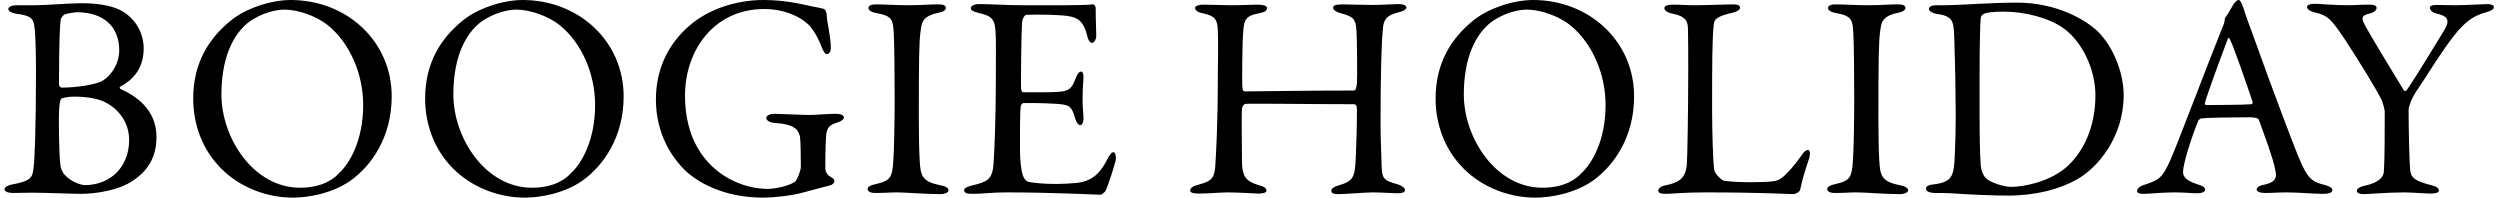
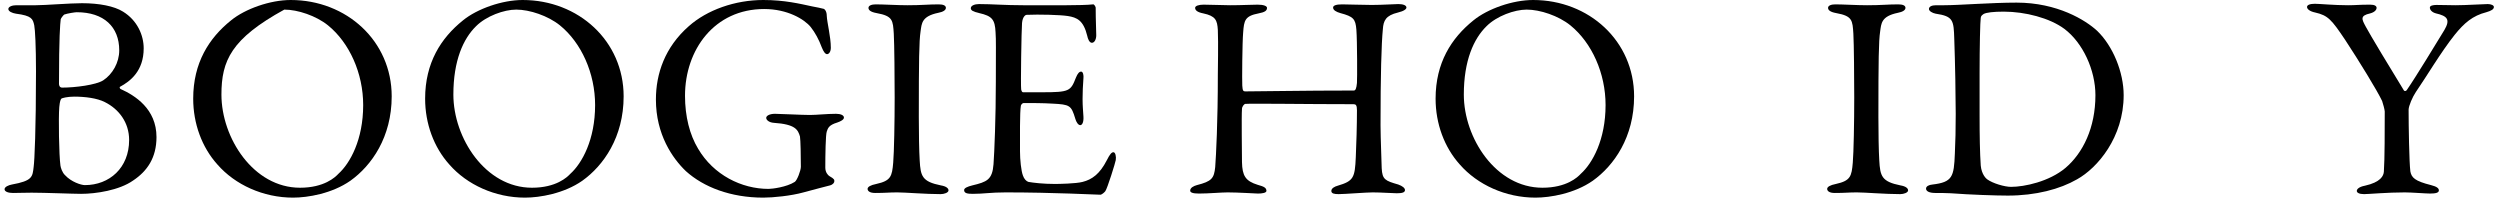
<svg xmlns="http://www.w3.org/2000/svg" width="253" height="20" viewBox="0 0 253 20" fill="none">
  <path d="M233.471 0.707C233.471 0.501 233.766 0.383 234.266 0.383C234.708 0.383 236.24 0.53 237.624 0.53C238.449 0.53 238.685 0.471 239.863 0.471C240.334 0.471 240.511 0.618 240.511 0.795C240.511 1.001 240.305 1.237 239.863 1.355C238.803 1.59 239.009 1.944 239.421 2.71C239.775 3.387 241.954 7.01 243.28 9.16C243.339 9.249 243.515 9.219 243.574 9.102C244.399 7.923 246.638 4.241 247.374 3.034C247.993 1.973 247.669 1.62 246.52 1.355C246.078 1.237 245.901 0.972 245.901 0.766C245.901 0.56 246.255 0.501 246.579 0.501C247.345 0.501 247.816 0.53 248.493 0.53C249.583 0.53 251.292 0.412 251.763 0.412C252.087 0.412 252.381 0.53 252.381 0.707C252.381 0.942 252.116 1.09 251.616 1.237C250.231 1.59 249.377 2.327 248.405 3.535C247.021 5.272 245.489 7.864 244.487 9.308C244.163 9.779 243.751 10.722 243.751 11.104C243.751 12.754 243.81 16.406 243.928 17.349C244.046 17.968 244.37 18.321 246.019 18.733C246.608 18.881 246.814 19.057 246.814 19.264C246.814 19.499 246.52 19.587 245.931 19.587C245.489 19.587 244.046 19.47 243.368 19.47C241.601 19.47 239.686 19.646 239.244 19.646C238.744 19.646 238.508 19.499 238.508 19.322C238.508 19.146 238.714 18.91 239.333 18.792C240.923 18.439 241.218 17.791 241.247 17.378C241.336 16.171 241.336 12.99 241.336 11.281C241.336 11.134 241.159 10.456 241.071 10.221C240.57 9.16 238.744 6.185 237.33 4.035C235.945 1.973 235.592 1.561 234.296 1.266C233.736 1.149 233.471 0.913 233.471 0.707Z" fill="black" />
-   <path d="M226.55 0C226.668 0 226.786 0.118 227.022 0.766C227.257 1.561 227.758 2.887 228.318 4.418C229.849 8.719 232.058 14.551 232.559 15.758C233.531 18.174 234.002 18.409 235.328 18.733C235.799 18.881 236.035 19.028 236.035 19.234C236.035 19.44 235.829 19.617 235.092 19.617C234.12 19.617 232.677 19.47 231.381 19.47C230.438 19.47 230.026 19.529 229.29 19.529C228.553 19.529 228.377 19.323 228.377 19.175C228.377 19.028 228.553 18.792 229.083 18.704C230.497 18.409 230.379 17.82 230.262 17.202C230.026 15.994 229.29 14.05 228.612 12.165C228.583 12.047 228.465 11.87 227.611 11.87C225.991 11.87 223.399 11.9 222.78 11.988C222.662 11.988 222.515 12.136 222.456 12.224C221.69 14.138 220.924 16.642 220.924 17.378C220.924 17.732 221.042 18.233 222.368 18.645C222.868 18.792 223.163 18.969 223.163 19.175C223.163 19.47 222.721 19.558 222.338 19.558C221.838 19.558 221.101 19.47 220.011 19.47C218.921 19.47 217.39 19.617 216.948 19.617C216.418 19.617 216.271 19.499 216.271 19.323C216.271 19.146 216.477 18.881 216.919 18.733C218.391 18.233 218.774 18.144 219.628 16.23C220.306 14.727 223.664 5.832 224.96 2.651C225.078 2.415 225.136 2.18 225.136 2.032C225.136 1.944 225.136 1.885 225.195 1.797C225.46 1.443 225.873 0.677 226.079 0.353C226.285 0.118 226.403 0 226.55 0ZM227.876 10.545C227.905 10.545 227.994 10.398 227.964 10.309C227.463 8.807 225.932 4.389 225.667 3.976C225.578 3.8 225.519 3.77 225.431 3.976C224.901 5.39 223.369 9.514 223.134 10.427C223.104 10.545 223.163 10.633 223.281 10.633C224.459 10.604 226.904 10.633 227.876 10.545Z" fill="black" />
  <path d="M204.075 0.265C208.199 0.265 211.056 2.032 212.234 3.122C213.825 4.654 214.915 7.305 214.915 9.632C214.915 13.903 212.264 16.995 210.202 18.144C208.464 19.146 206.019 19.794 203.191 19.794C201.984 19.794 199.362 19.705 197.418 19.558C196.859 19.529 196.328 19.529 195.857 19.529C195.18 19.529 194.915 19.323 194.915 19.087C194.915 18.851 195.209 18.704 195.563 18.674C197.595 18.439 197.742 17.879 197.831 15.552C197.89 14.168 197.919 13.255 197.919 11.517C197.919 9.838 197.86 6.362 197.772 3.947C197.713 2.062 197.683 1.649 195.887 1.384C195.563 1.325 195.209 1.119 195.209 0.913C195.209 0.677 195.474 0.53 195.916 0.53H196.741C198.214 0.53 201.542 0.265 204.075 0.265ZM202.779 1.178C201.719 1.178 201.012 1.266 200.747 1.414C200.54 1.561 200.482 1.62 200.452 1.797C200.393 2.15 200.334 4.772 200.334 7.393V11.664C200.334 13.726 200.364 15.464 200.452 16.76C200.54 17.673 201.012 18.085 201.1 18.144C201.66 18.557 202.867 18.91 203.515 18.91C204.87 18.91 207.374 18.38 209.024 16.995C210.791 15.493 212.057 12.931 212.057 9.632C212.057 7.099 210.791 4.33 208.906 2.916C207.433 1.826 204.959 1.178 202.779 1.178Z" fill="black" />
  <path d="M187.649 9.867C187.649 8.041 187.62 4.389 187.561 3.417C187.473 2.062 187.473 1.62 185.823 1.325C185.175 1.208 184.999 1.001 184.999 0.795C184.999 0.56 185.323 0.442 185.735 0.442C186.501 0.442 187.973 0.53 188.946 0.53C190.389 0.53 191.066 0.442 192.097 0.442C192.568 0.442 192.834 0.56 192.834 0.795C192.834 1.031 192.539 1.208 192.068 1.296C190.359 1.649 190.389 2.386 190.271 3.181C190.124 4.153 190.094 6.068 190.094 11.841C190.094 13.461 190.124 15.287 190.183 16.23C190.271 17.82 190.418 18.38 192.333 18.763C192.863 18.851 193.099 19.057 193.099 19.264C193.099 19.499 192.657 19.646 192.303 19.646C190.801 19.646 188.71 19.47 187.915 19.47C187.031 19.47 186.766 19.529 185.676 19.529C185.116 19.529 184.91 19.323 184.91 19.116C184.91 18.91 185.205 18.733 185.794 18.616C187.267 18.292 187.384 17.85 187.502 16.465C187.591 15.434 187.649 12.371 187.649 9.867Z" fill="black" />
-   <path d="M168.435 0.825C168.435 0.619 168.671 0.471 169.319 0.471C170.114 0.471 170.644 0.53 171.498 0.53C172.647 0.53 174.65 0.442 175.357 0.442C175.887 0.442 176.093 0.56 176.093 0.766C176.093 0.972 175.858 1.149 175.416 1.267C173.707 1.649 173.501 1.973 173.442 2.415C173.266 3.741 173.266 6.716 173.266 11.075C173.266 13.373 173.354 16.2 173.472 17.172C173.531 17.585 174.238 18.262 174.473 18.292C175.239 18.409 176.329 18.439 177.301 18.439C178.126 18.439 178.95 18.409 179.392 18.351C179.628 18.321 179.981 18.321 180.57 17.791C180.983 17.378 181.454 16.937 182.249 15.817C182.573 15.287 182.838 15.169 182.986 15.169C183.133 15.169 183.221 15.493 183.104 15.965C182.632 17.408 182.426 18.026 182.19 19.146C182.161 19.47 181.601 19.646 181.484 19.646C181.13 19.646 178.45 19.47 172.47 19.47C170.467 19.47 169.083 19.617 168.671 19.617C168.111 19.617 167.816 19.558 167.816 19.293C167.816 19.087 168.052 18.851 168.523 18.763C170.143 18.439 170.556 17.879 170.703 16.73C170.762 15.994 170.85 11.311 170.85 7.04C170.85 5.862 170.85 3.829 170.821 2.857C170.791 2.209 170.644 1.649 169.26 1.384C168.671 1.267 168.435 1.031 168.435 0.825Z" fill="black" />
  <path d="M155.15 0C160.805 0 165.371 4.153 165.371 9.75C165.371 13.873 163.338 16.76 161.188 18.292C159.332 19.588 156.888 20 155.385 20C152.381 20 149.524 18.704 147.727 16.642C146.166 14.904 145.282 12.518 145.282 9.985C145.282 6.362 146.873 3.859 149.111 2.062C150.555 0.884 153.088 0 155.15 0ZM154.502 0.972C153.265 0.972 151.468 1.62 150.437 2.651C149.141 3.918 148.139 6.127 148.139 9.573C148.139 13.962 151.379 18.998 156.092 18.998C158.537 18.998 159.656 17.938 159.98 17.585C161.159 16.524 162.484 14.138 162.484 10.633C162.484 7.423 161.1 4.33 158.92 2.563C157.712 1.591 155.857 0.972 154.502 0.972Z" fill="black" />
  <path d="M125.719 8.66C125.748 9.219 125.837 9.249 126.043 9.249C127.781 9.249 131.787 9.161 137 9.161C137.177 9.161 137.265 8.984 137.324 8.395C137.354 8.012 137.354 4.153 137.265 3.004C137.177 1.915 136.971 1.679 135.645 1.325C135.233 1.208 134.909 1.031 134.909 0.766C134.909 0.56 135.203 0.442 135.822 0.442C136.205 0.442 138.09 0.501 138.826 0.501C139.828 0.501 141.183 0.412 141.507 0.412C141.978 0.412 142.331 0.53 142.331 0.766C142.331 0.913 142.096 1.119 141.477 1.267C140.24 1.561 140.004 2.091 139.946 2.945C139.798 4.448 139.71 7.658 139.71 12.666C139.71 13.962 139.828 16.583 139.828 17.025C139.887 18.174 140.181 18.292 141.507 18.674C141.919 18.822 142.184 19.028 142.184 19.234C142.184 19.47 141.919 19.558 141.359 19.558C140.888 19.558 139.828 19.47 138.915 19.47C138.267 19.47 136.057 19.646 135.468 19.646C135.027 19.646 134.732 19.588 134.732 19.323C134.732 19.057 135.056 18.881 135.38 18.792C136.971 18.321 137.118 17.997 137.206 15.906C137.265 14.669 137.324 12.636 137.324 11.164C137.324 10.633 137.206 10.545 136.971 10.545C132.405 10.545 126.602 10.457 126.013 10.515C125.925 10.515 125.689 10.78 125.689 11.016C125.63 11.782 125.689 15.552 125.689 16.407C125.719 17.791 126.043 18.321 127.28 18.704C127.928 18.881 128.134 18.998 128.164 19.293C128.193 19.529 127.692 19.588 127.309 19.588C127.103 19.588 125.306 19.47 124.246 19.47C123.569 19.47 122.331 19.588 121.33 19.588C120.682 19.588 120.446 19.47 120.446 19.293C120.446 18.998 120.8 18.822 121.124 18.733C122.626 18.351 122.862 18.056 122.979 16.907C123.068 15.7 123.245 12.371 123.245 7.57C123.245 7.04 123.303 4.33 123.245 3.034C123.186 2.032 123.009 1.62 121.772 1.355C121.153 1.237 120.947 1.031 120.947 0.795C120.947 0.589 121.33 0.471 121.801 0.471C122.626 0.471 123.716 0.53 124.482 0.53C125.719 0.53 126.602 0.471 127.28 0.471C127.898 0.471 128.222 0.619 128.222 0.795C128.222 1.09 127.987 1.237 127.368 1.355C125.984 1.62 125.895 2.062 125.807 3.299C125.719 4.271 125.689 8.159 125.719 8.66Z" fill="black" />
  <path d="M103.578 0.53H107.908C108.88 0.53 110.176 0.501 110.617 0.442C110.706 0.412 110.853 0.619 110.883 0.766C110.883 2.121 110.941 2.975 110.941 3.564C110.941 3.976 110.765 4.33 110.5 4.33C110.235 4.33 110.087 3.918 110.028 3.623C109.645 2.062 108.997 1.767 108.055 1.62C107.289 1.502 105.168 1.443 103.872 1.502C103.813 1.502 103.489 1.649 103.43 2.327C103.371 3.063 103.283 8.601 103.342 9.043C103.371 9.161 103.401 9.337 103.548 9.337H105.463C108.232 9.337 108.349 9.219 108.88 7.864C109.056 7.423 109.233 7.246 109.41 7.246C109.616 7.246 109.675 7.658 109.645 7.894C109.587 8.719 109.557 9.308 109.557 10.015C109.557 10.81 109.616 11.222 109.645 11.812C109.675 12.342 109.528 12.666 109.321 12.666C109.115 12.666 108.909 12.342 108.821 12.018C108.408 10.663 108.29 10.574 106.494 10.486C105.551 10.427 104.373 10.427 103.578 10.427C103.46 10.427 103.313 10.633 103.313 10.692C103.195 11.311 103.224 14.05 103.224 15.317C103.224 16.171 103.342 17.29 103.519 17.761C103.637 18.115 103.872 18.351 104.078 18.409C104.579 18.498 105.581 18.616 106.759 18.616C107.112 18.616 108.909 18.586 109.557 18.409C110.5 18.174 111.295 17.614 112.002 16.23C112.326 15.582 112.503 15.405 112.679 15.405C112.885 15.405 112.974 15.876 112.915 16.2C112.885 16.436 112.061 19.087 111.855 19.352C111.766 19.47 111.501 19.705 111.354 19.705C111.03 19.705 106.582 19.47 101.781 19.47C100.22 19.47 99.572 19.617 98.453 19.617C97.893 19.617 97.569 19.558 97.569 19.234C97.569 19.028 97.922 18.881 98.394 18.763C99.866 18.409 100.426 18.203 100.544 16.613C100.632 15.376 100.779 11.9 100.779 8.247C100.779 4.742 100.809 4.124 100.75 3.269C100.691 1.973 100.397 1.62 99.1 1.325C98.482 1.178 98.246 1.06 98.246 0.825C98.246 0.56 98.659 0.412 99.071 0.412C100.455 0.412 101.604 0.53 103.578 0.53Z" fill="black" />
  <path d="M90.54 9.867C90.54 8.041 90.51 4.389 90.451 3.417C90.363 2.062 90.363 1.62 88.713 1.325C88.065 1.208 87.889 1.001 87.889 0.795C87.889 0.56 88.213 0.442 88.625 0.442C89.391 0.442 90.864 0.53 91.836 0.53C93.279 0.53 93.956 0.442 94.987 0.442C95.459 0.442 95.724 0.56 95.724 0.795C95.724 1.031 95.429 1.208 94.958 1.296C93.249 1.649 93.279 2.386 93.161 3.181C93.014 4.153 92.984 6.068 92.984 11.841C92.984 13.461 93.014 15.287 93.073 16.23C93.161 17.82 93.308 18.38 95.223 18.763C95.753 18.851 95.989 19.057 95.989 19.264C95.989 19.499 95.547 19.646 95.194 19.646C93.691 19.646 91.6 19.47 90.805 19.47C89.921 19.47 89.656 19.529 88.566 19.529C88.007 19.529 87.8 19.323 87.8 19.116C87.8 18.91 88.095 18.733 88.684 18.616C90.157 18.292 90.275 17.85 90.392 16.465C90.481 15.434 90.54 12.371 90.54 9.867Z" fill="black" />
  <path d="M77.247 0C79.397 0 80.958 0.383 82.195 0.648C82.784 0.766 82.991 0.795 83.315 0.884C83.432 0.884 83.668 1.119 83.668 1.591C83.698 2.297 84.08 3.711 84.08 4.831C84.08 5.214 83.904 5.479 83.698 5.479C83.521 5.479 83.344 5.243 83.167 4.801C82.873 4.006 82.49 3.299 82.048 2.739C81.4 1.944 79.692 0.913 77.335 0.913C72.298 0.913 69.323 5.037 69.323 9.691C69.323 11.782 69.795 13.638 70.649 15.052C72.21 17.703 75.038 19.116 77.777 19.116C78.13 19.116 79.603 18.94 80.428 18.409C80.664 18.262 81.047 17.261 81.047 16.878C81.047 15.847 81.017 14.168 80.958 13.814C80.752 13.137 80.516 12.577 78.307 12.43C77.865 12.401 77.541 12.165 77.541 11.929C77.541 11.723 77.865 11.517 78.425 11.517C78.955 11.517 81.106 11.635 81.96 11.635C82.667 11.635 83.668 11.517 84.611 11.517C85.082 11.517 85.406 11.664 85.406 11.9C85.406 12.106 85.082 12.283 84.728 12.401C83.845 12.666 83.786 12.99 83.668 13.314C83.55 13.638 83.521 15.758 83.521 16.966C83.521 17.437 83.786 17.732 83.933 17.82C84.463 18.115 84.434 18.203 84.434 18.351C84.434 18.468 84.316 18.674 83.992 18.763C83.462 18.91 82.46 19.146 81.312 19.47C80.045 19.823 78.219 20 77.247 20C73.948 20 71.209 18.94 69.412 17.32C68.057 16.024 66.378 13.608 66.378 10.074C66.378 7.452 67.291 4.772 69.706 2.651C71.562 1.001 74.39 0 77.247 0Z" fill="black" />
  <path d="M52.891 0C58.546 0 63.112 4.153 63.112 9.75C63.112 13.873 61.079 16.76 58.929 18.292C57.074 19.588 54.629 20 53.127 20C50.122 20 47.265 18.704 45.468 16.642C43.907 14.904 43.023 12.518 43.023 9.985C43.023 6.362 44.614 3.859 46.853 2.062C48.296 0.884 50.829 0 52.891 0ZM52.243 0.972C51.006 0.972 49.209 1.62 48.178 2.651C46.882 3.918 45.881 6.127 45.881 9.573C45.881 13.962 49.121 18.998 53.834 18.998C56.278 18.998 57.398 17.938 57.721 17.585C58.9 16.524 60.225 14.138 60.225 10.633C60.225 7.423 58.841 4.33 56.661 2.563C55.453 1.591 53.598 0.972 52.243 0.972Z" fill="black" />
-   <path d="M29.419 0C35.075 0 39.64 4.153 39.64 9.75C39.64 13.873 37.608 16.76 35.458 18.292C33.602 19.588 31.157 20 29.655 20C26.65 20 23.793 18.704 21.997 16.642C20.435 14.904 19.552 12.518 19.552 9.985C19.552 6.362 21.142 3.859 23.381 2.062C24.824 0.884 27.357 0 29.419 0ZM28.771 0.972C27.534 0.972 25.737 1.62 24.706 2.651C23.41 3.918 22.409 6.127 22.409 9.573C22.409 13.962 25.649 18.998 30.362 18.998C32.806 18.998 33.926 17.938 34.25 17.585C35.428 16.524 36.754 14.138 36.754 10.633C36.754 7.423 35.369 4.33 33.19 2.563C31.982 1.591 30.126 0.972 28.771 0.972Z" fill="black" />
+   <path d="M29.419 0C35.075 0 39.64 4.153 39.64 9.75C39.64 13.873 37.608 16.76 35.458 18.292C33.602 19.588 31.157 20 29.655 20C26.65 20 23.793 18.704 21.997 16.642C20.435 14.904 19.552 12.518 19.552 9.985C19.552 6.362 21.142 3.859 23.381 2.062C24.824 0.884 27.357 0 29.419 0ZM28.771 0.972C23.41 3.918 22.409 6.127 22.409 9.573C22.409 13.962 25.649 18.998 30.362 18.998C32.806 18.998 33.926 17.938 34.25 17.585C35.428 16.524 36.754 14.138 36.754 10.633C36.754 7.423 35.369 4.33 33.19 2.563C31.982 1.591 30.126 0.972 28.771 0.972Z" fill="black" />
  <path d="M14.541 4.89C14.541 7.187 13.186 8.218 12.155 8.778C12.067 8.807 12.126 8.984 12.214 9.013C13.657 9.661 15.837 11.016 15.837 13.873C15.837 15.965 14.894 17.32 13.481 18.262C12.067 19.264 9.681 19.617 8.208 19.617C7.383 19.617 4.556 19.499 3.201 19.499C2.523 19.499 1.816 19.529 1.316 19.529C0.874 19.529 0.461 19.411 0.461 19.146C0.461 18.91 0.874 18.733 1.198 18.674C3.289 18.292 3.289 17.909 3.407 16.878C3.495 16.259 3.643 13.078 3.643 7.216C3.643 4.683 3.554 3.004 3.466 2.563C3.319 1.915 3.23 1.591 1.61 1.384C1.227 1.325 0.844 1.149 0.844 0.913C0.844 0.677 1.227 0.53 1.64 0.53H3.613C4.556 0.53 7.089 0.324 8.296 0.324C10.034 0.324 11.566 0.619 12.45 1.178C13.893 2.062 14.541 3.564 14.541 4.89ZM12.067 5.096C12.067 2.71 10.506 1.237 7.766 1.237C7.59 1.237 6.824 1.355 6.5 1.473C6.441 1.502 6.176 1.826 6.146 1.944C6.087 2.415 5.97 3.741 5.97 8.483C5.97 8.63 6.028 8.866 6.294 8.866C7.59 8.866 9.71 8.601 10.447 8.13C11.389 7.511 12.067 6.333 12.067 5.096ZM13.068 14.168C13.068 12.401 12.037 11.046 10.623 10.339C9.828 9.926 8.591 9.779 7.501 9.779C6.824 9.779 6.264 9.926 6.205 9.985C6.146 10.074 6.058 10.191 5.999 10.839C5.911 11.9 5.97 15.729 6.117 16.76C6.146 16.966 6.294 17.467 6.588 17.732C7.207 18.409 8.208 18.733 8.591 18.733C11.065 18.733 13.068 16.996 13.068 14.168Z" fill="black" />
</svg>